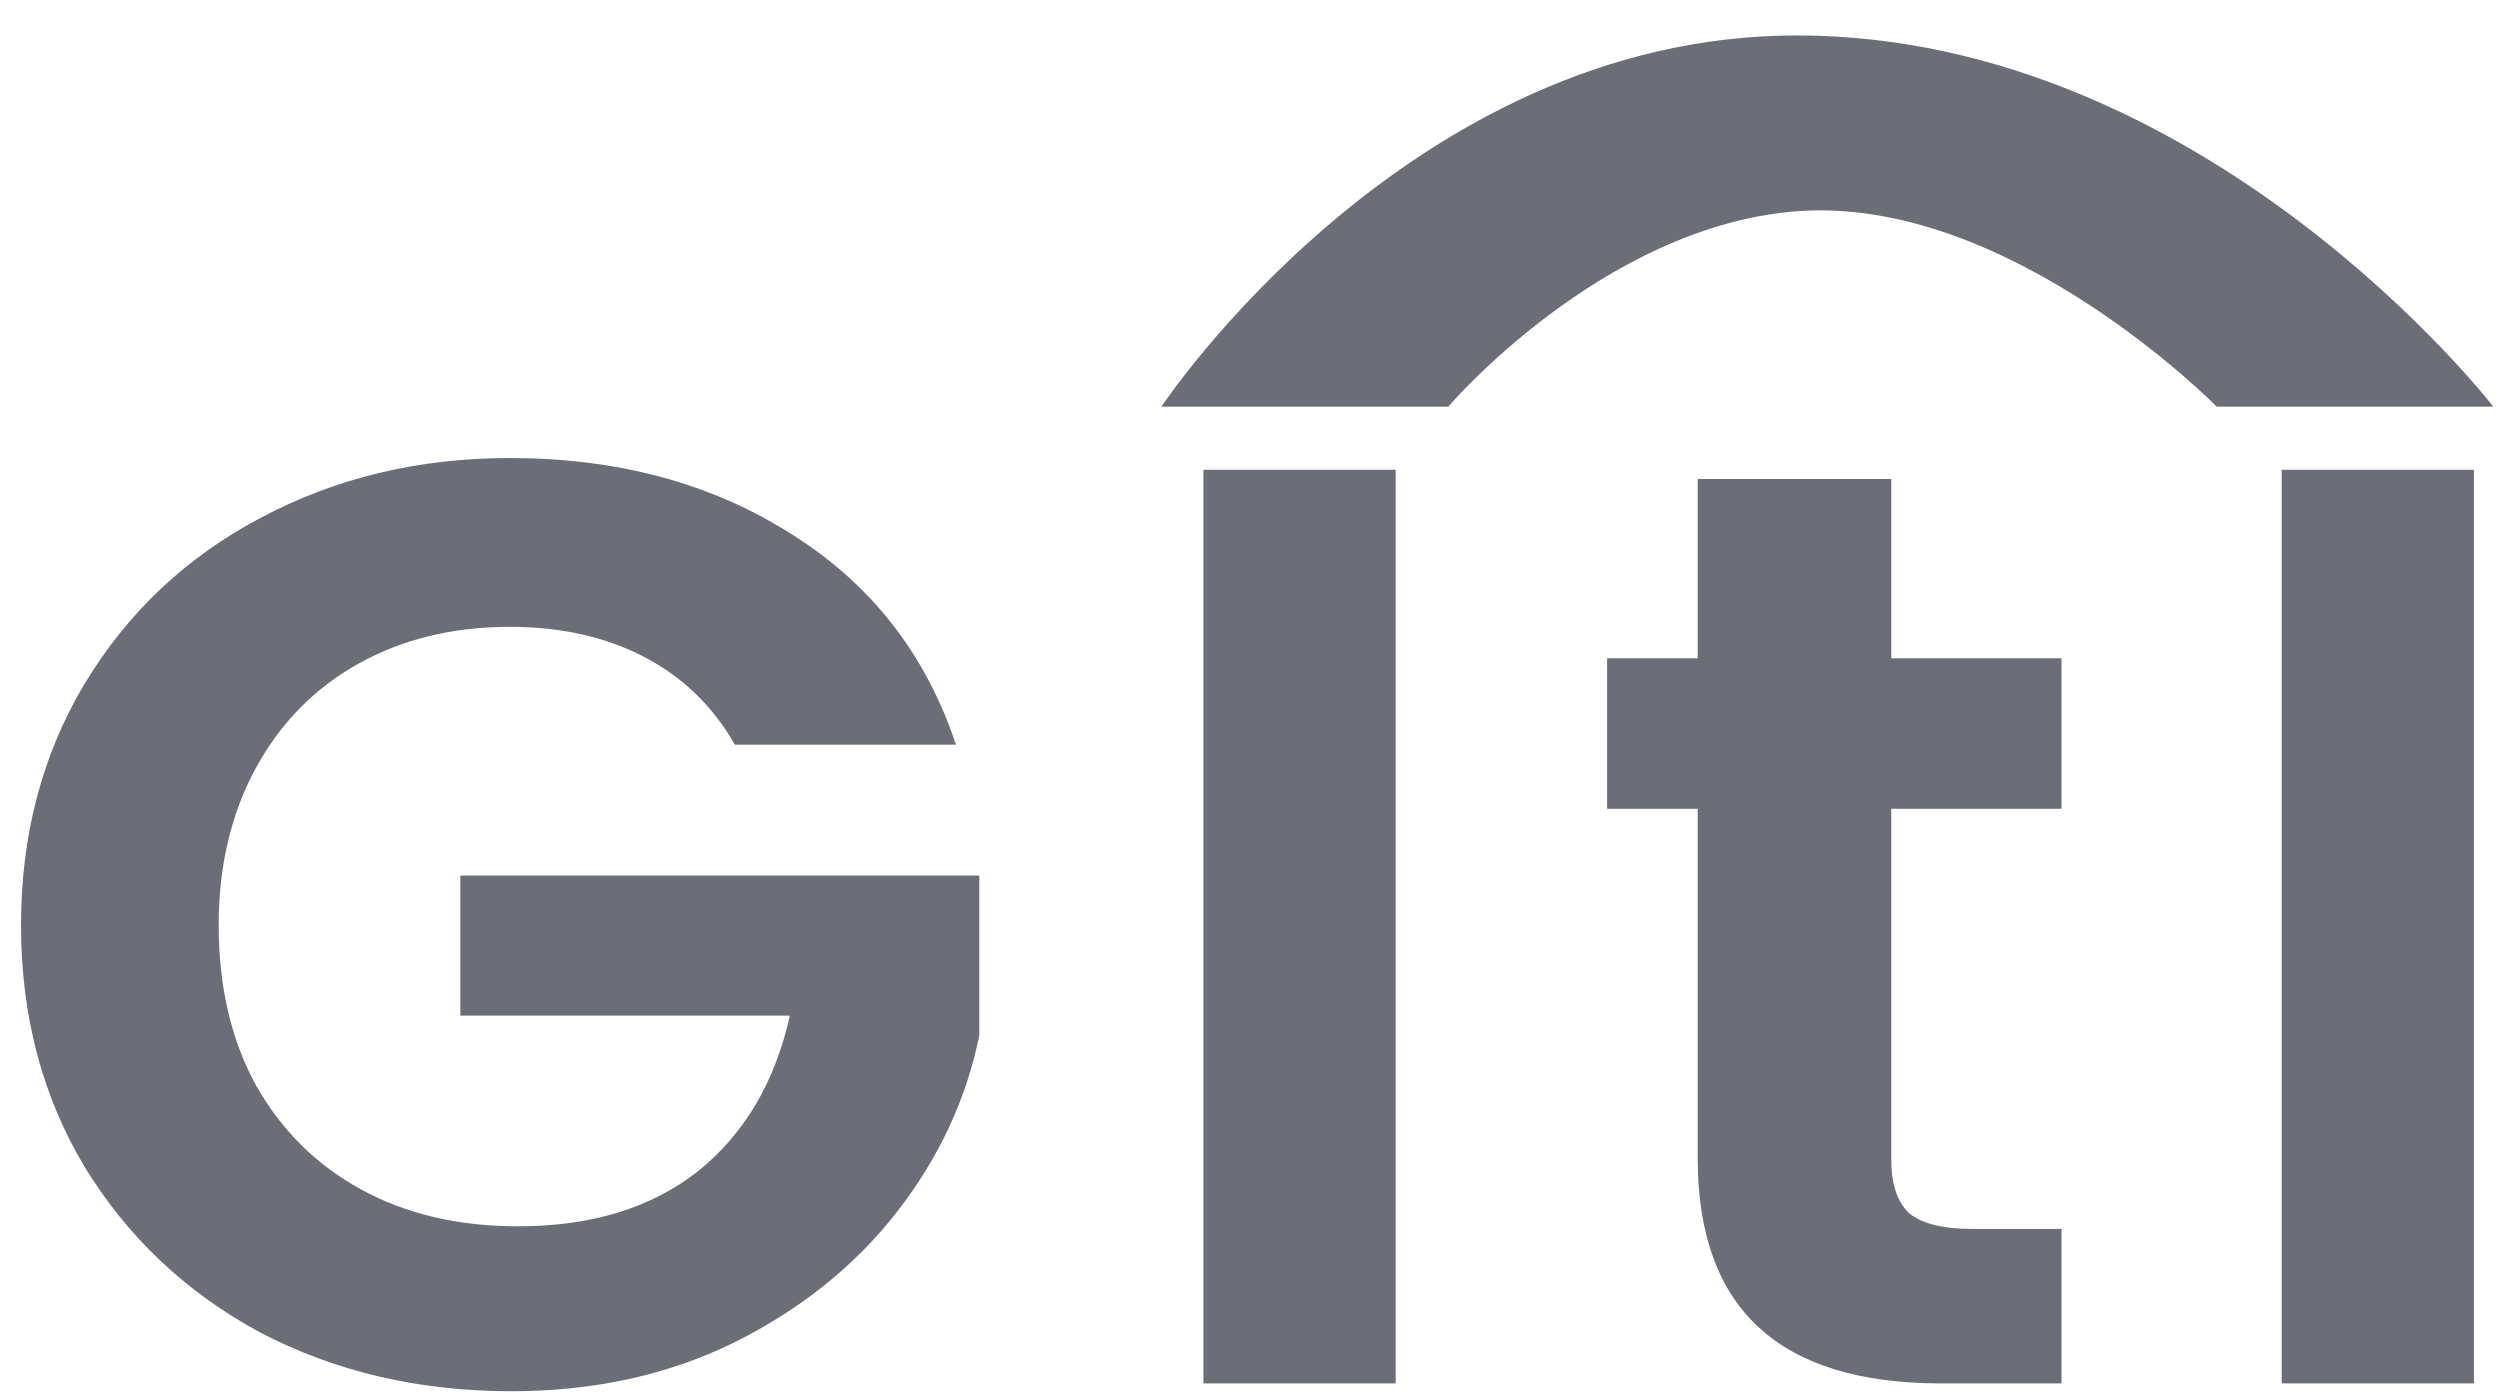
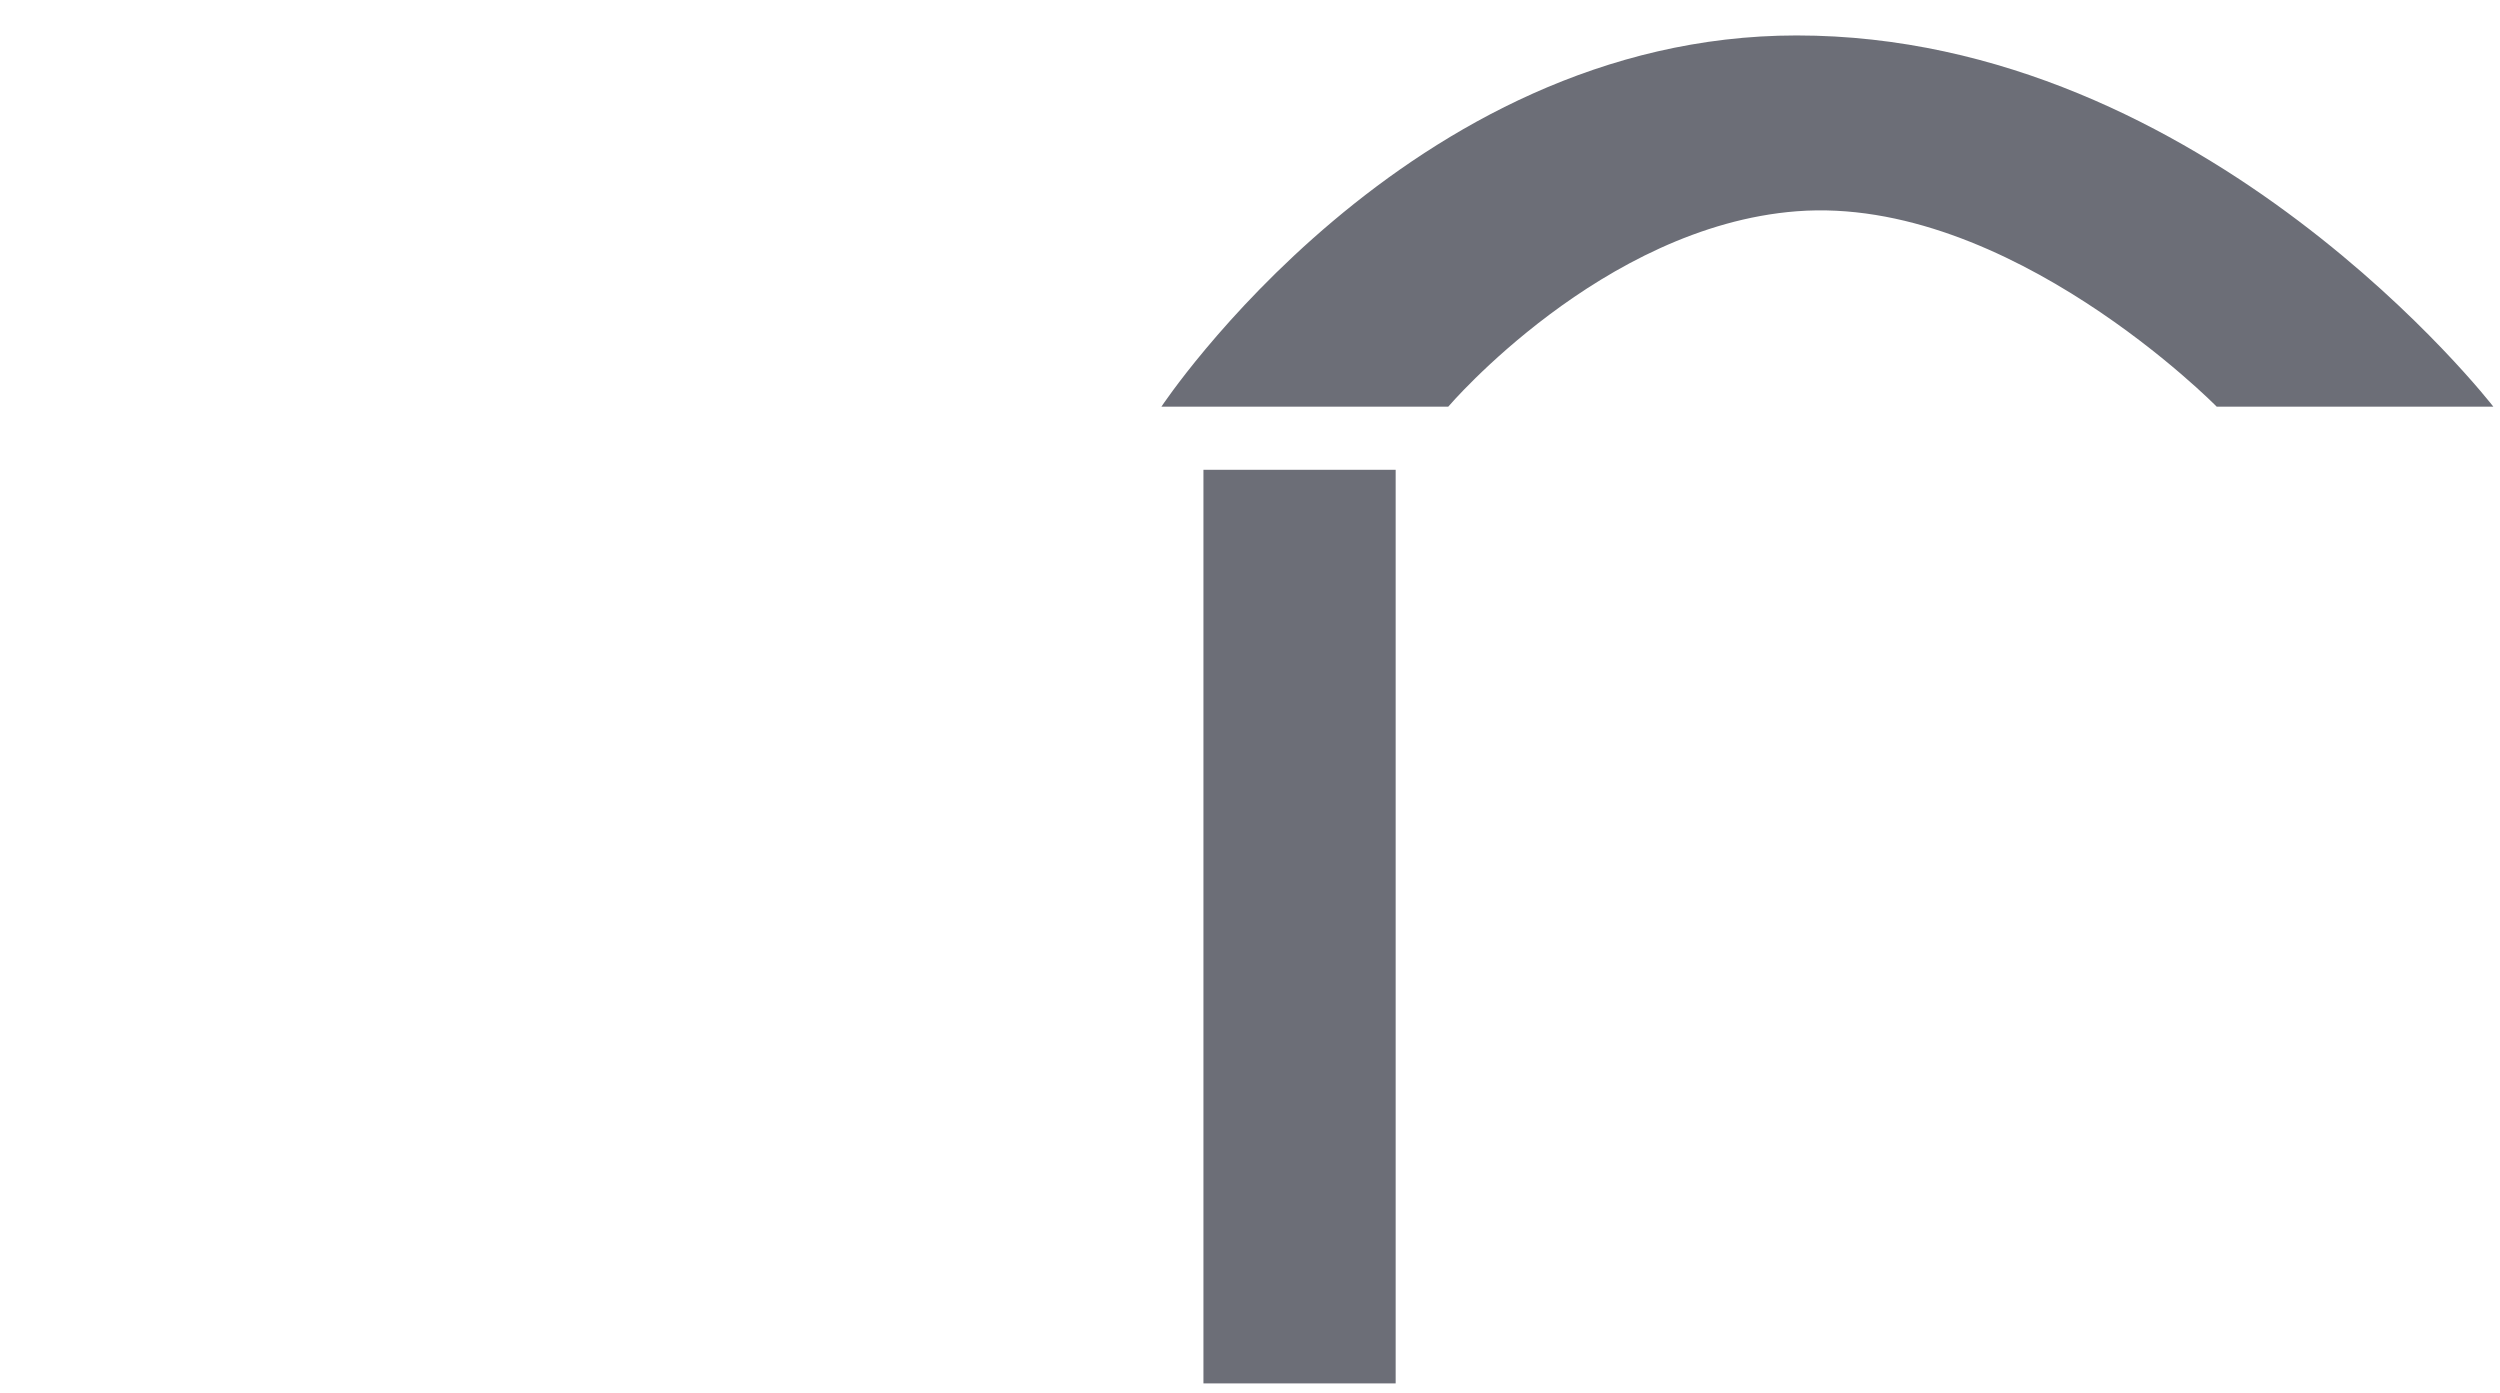
<svg xmlns="http://www.w3.org/2000/svg" width="61" height="34" viewBox="0 0 61 34" fill="none">
-   <path d="M17.932 18.17C17.396 17.233 16.659 16.52 15.721 16.03C14.783 15.54 13.689 15.295 12.438 15.295C11.053 15.295 9.825 15.593 8.753 16.19C7.681 16.786 6.844 17.637 6.241 18.744C5.638 19.852 5.336 21.129 5.336 22.577C5.336 24.067 5.638 25.366 6.241 26.473C6.866 27.58 7.726 28.432 8.82 29.028C9.915 29.624 11.188 29.922 12.639 29.922C14.426 29.922 15.888 29.475 17.027 28.581C18.166 27.665 18.914 26.398 19.272 24.78H11.232V21.363H23.895V25.259C23.582 26.814 22.912 28.251 21.885 29.571C20.857 30.891 19.529 31.955 17.898 32.764C16.29 33.552 14.482 33.946 12.472 33.946C10.216 33.946 8.173 33.467 6.341 32.509C4.532 31.53 3.103 30.178 2.054 28.453C1.026 26.729 0.513 24.77 0.513 22.577C0.513 20.384 1.026 18.425 2.054 16.701C3.103 14.955 4.532 13.603 6.341 12.645C8.173 11.665 10.205 11.176 12.438 11.176C15.073 11.176 17.362 11.793 19.305 13.028C21.248 14.242 22.588 15.955 23.325 18.17H17.932Z" fill="#6C6E77" />
  <path d="M34.054 11.463V33.755H29.364V11.463H34.054Z" fill="#6C6E77" />
-   <path d="M46.147 19.735V28.293C46.147 28.89 46.292 29.326 46.583 29.603C46.895 29.858 47.409 29.986 48.124 29.986H50.301V33.755H47.353C43.401 33.755 41.424 31.923 41.424 28.261V19.735H39.213V16.062H41.424V11.687H46.147V16.062H50.301V19.735H46.147Z" fill="#6C6E77" />
-   <path d="M60.364 11.463V33.755H55.674V11.463H60.364Z" fill="#6C6E77" />
  <path d="M35.338 9.922H28.339C28.339 9.922 34.338 0.865 43.838 0.865C53.837 0.865 60.837 9.922 60.837 9.922H54.087C54.087 9.922 49.01 4.754 43.838 5.155C39.09 5.523 35.338 9.922 35.338 9.922Z" fill="#6C6E77" />
</svg>